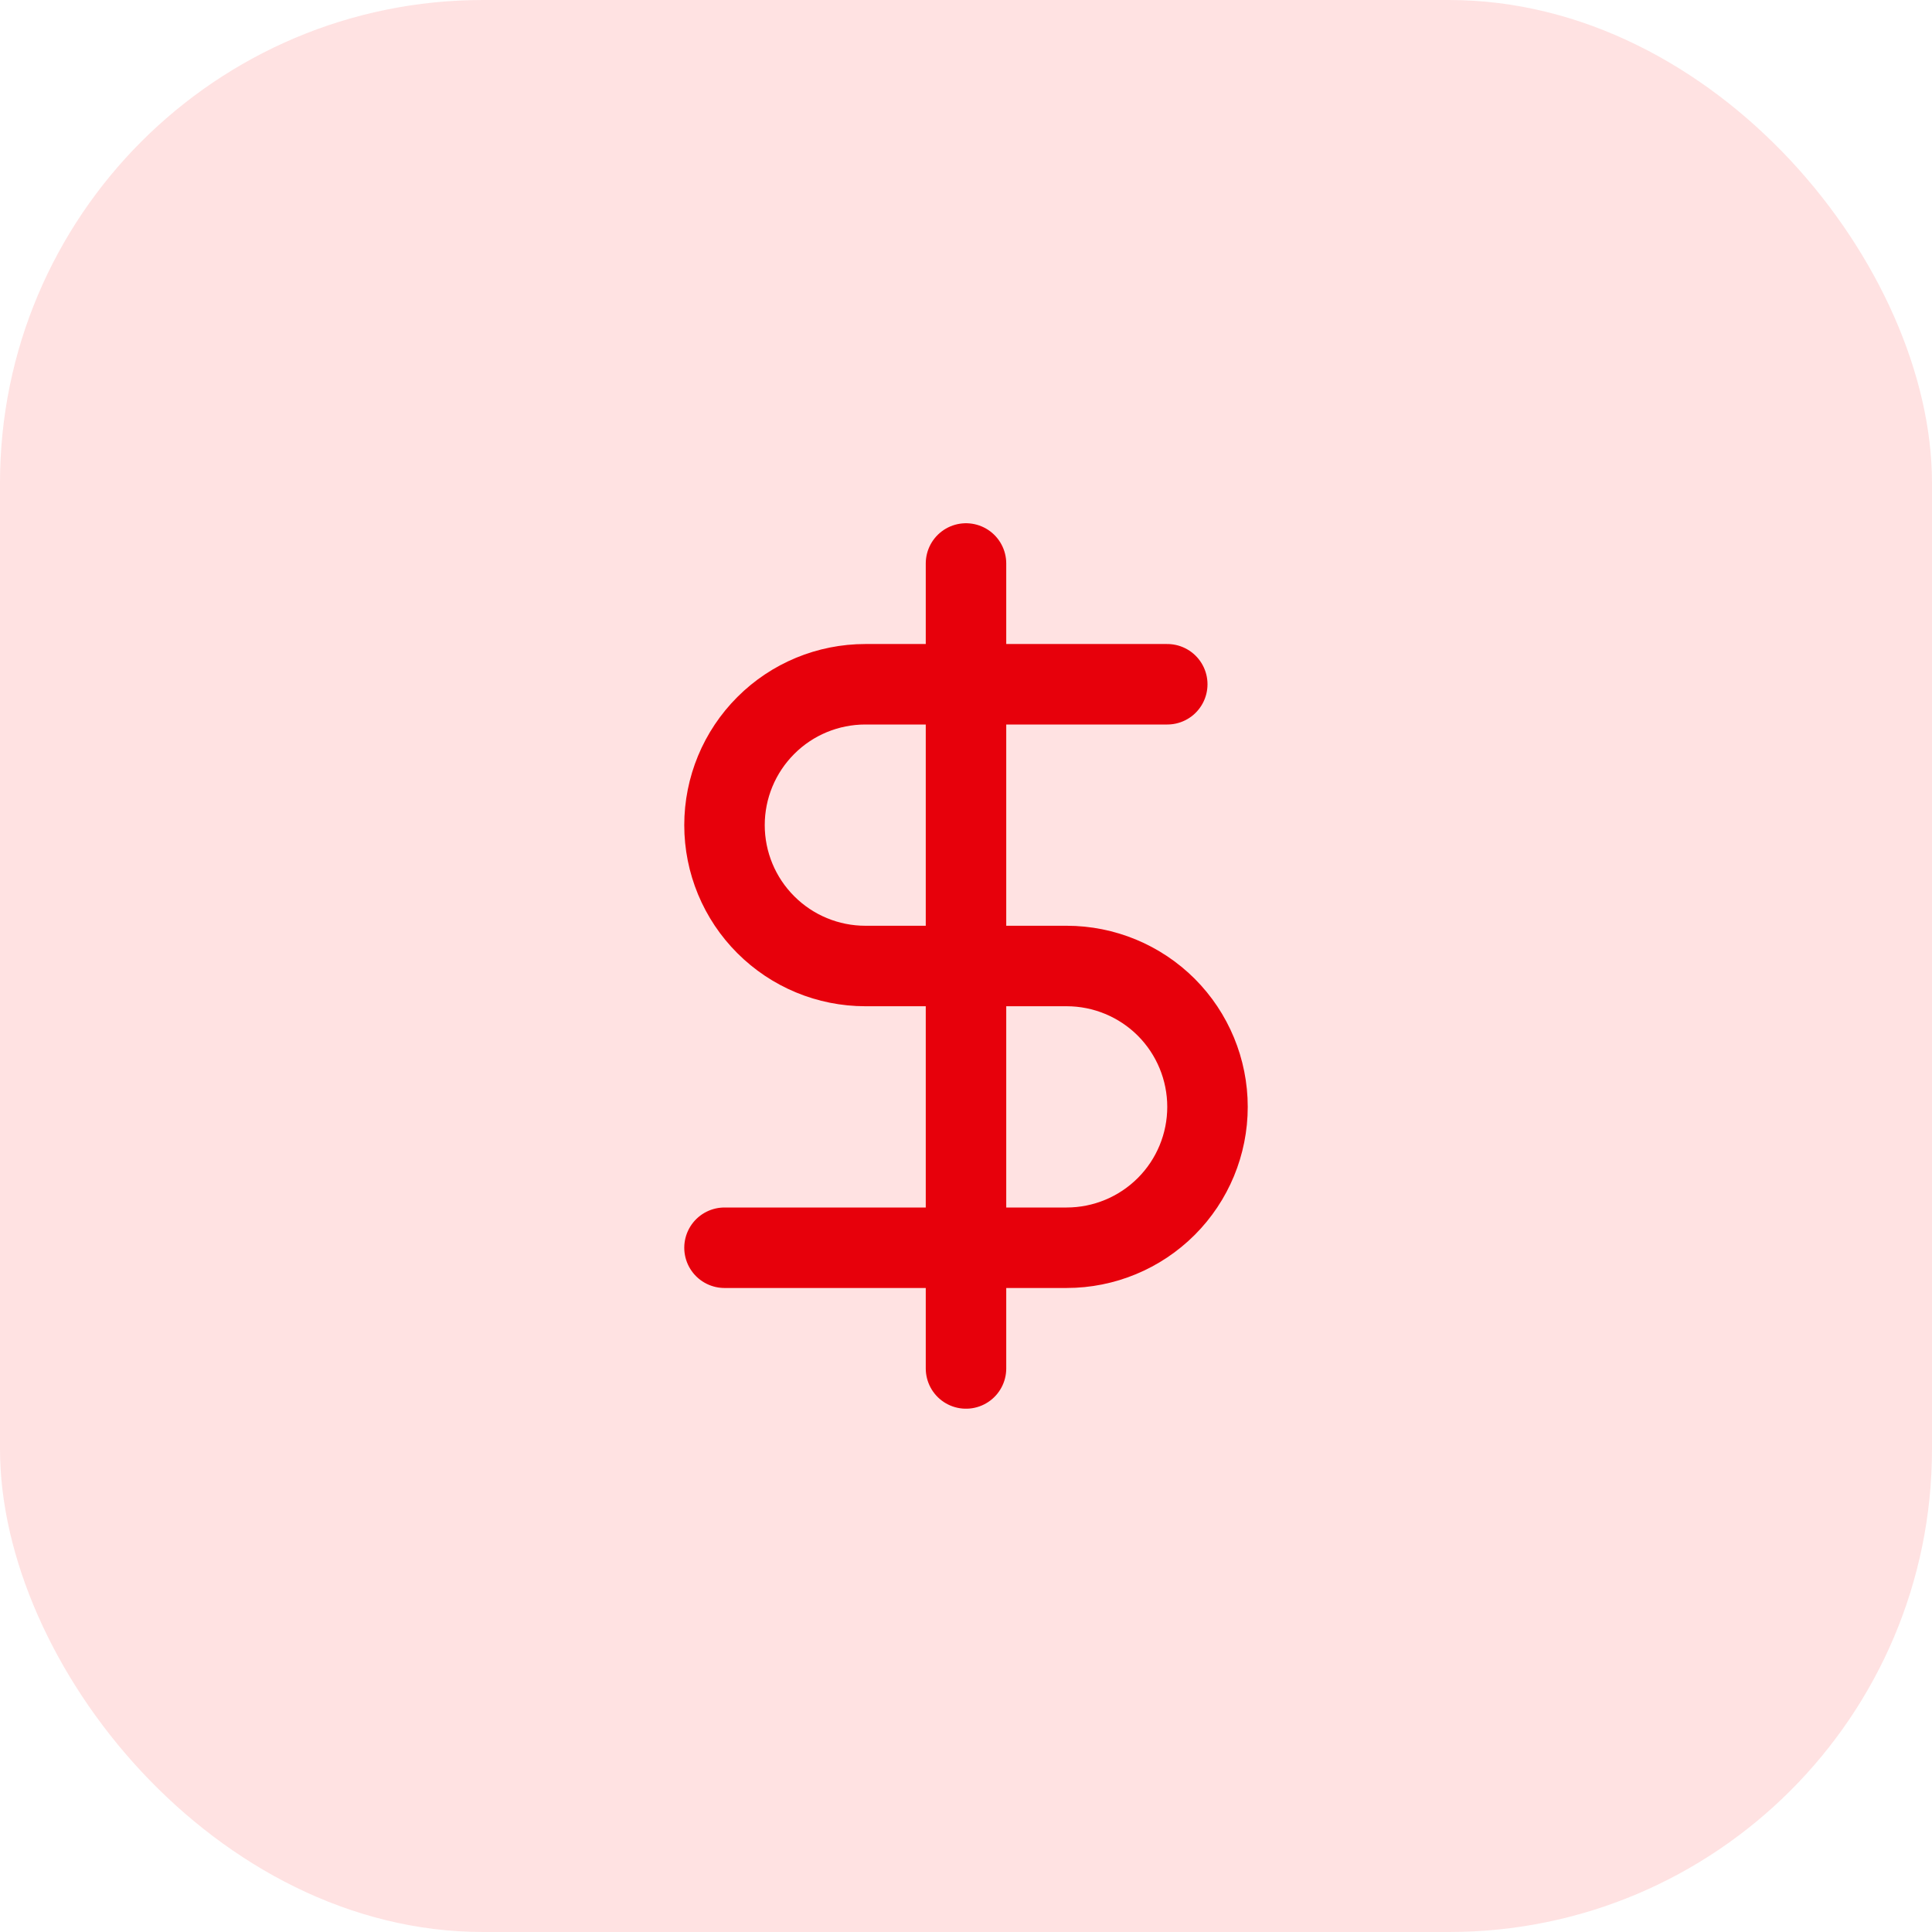
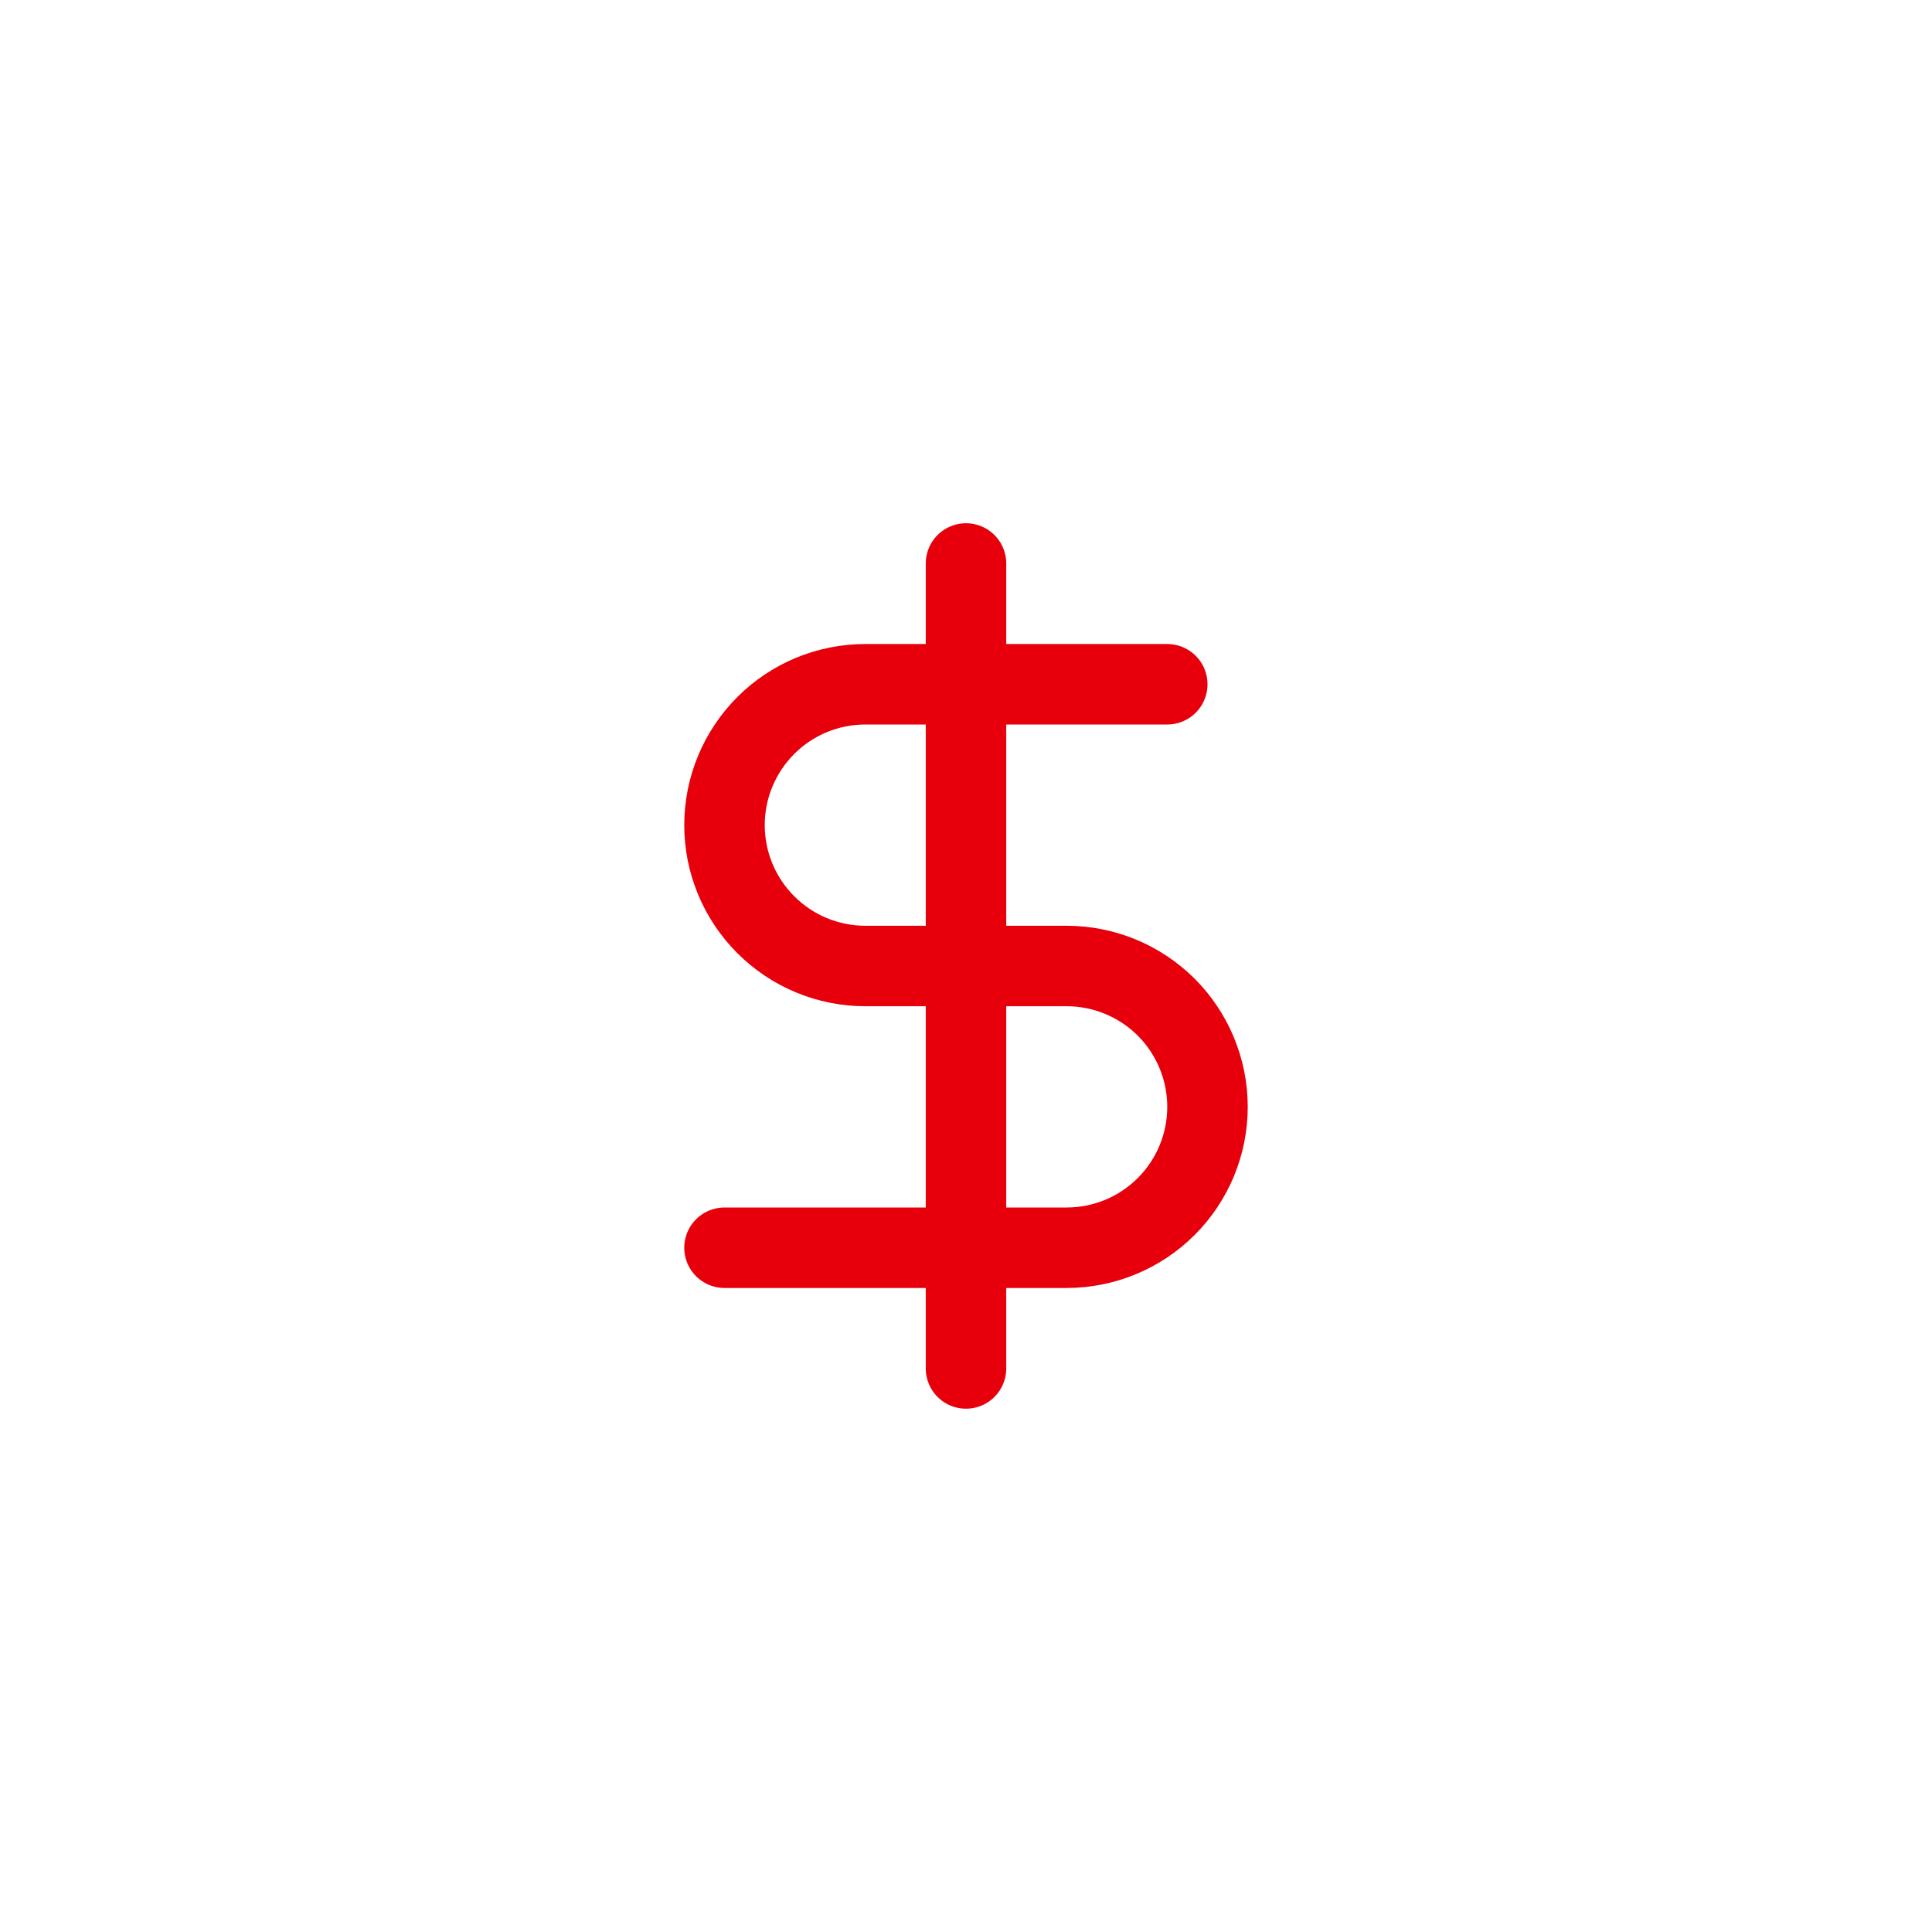
<svg xmlns="http://www.w3.org/2000/svg" width="35" height="35" viewBox="0 0 35 35" fill="none">
-   <rect width="35" height="35" rx="8.75" fill="#FFE2E2" />
  <path d="M17.5 10.208V24.791" stroke="#E7000B" stroke-width="1.458" stroke-linecap="round" stroke-linejoin="round" />
  <path d="M21.146 12.396H15.677C15 12.396 14.351 12.664 13.873 13.143C13.394 13.622 13.125 14.271 13.125 14.948C13.125 15.624 13.394 16.274 13.873 16.752C14.351 17.231 15 17.5 15.677 17.5H19.323C20 17.5 20.649 17.769 21.128 18.247C21.606 18.726 21.875 19.375 21.875 20.052C21.875 20.729 21.606 21.378 21.128 21.856C20.649 22.335 20 22.604 19.323 22.604H13.125" stroke="#E7000B" stroke-width="1.458" stroke-linecap="round" stroke-linejoin="round" />
</svg>